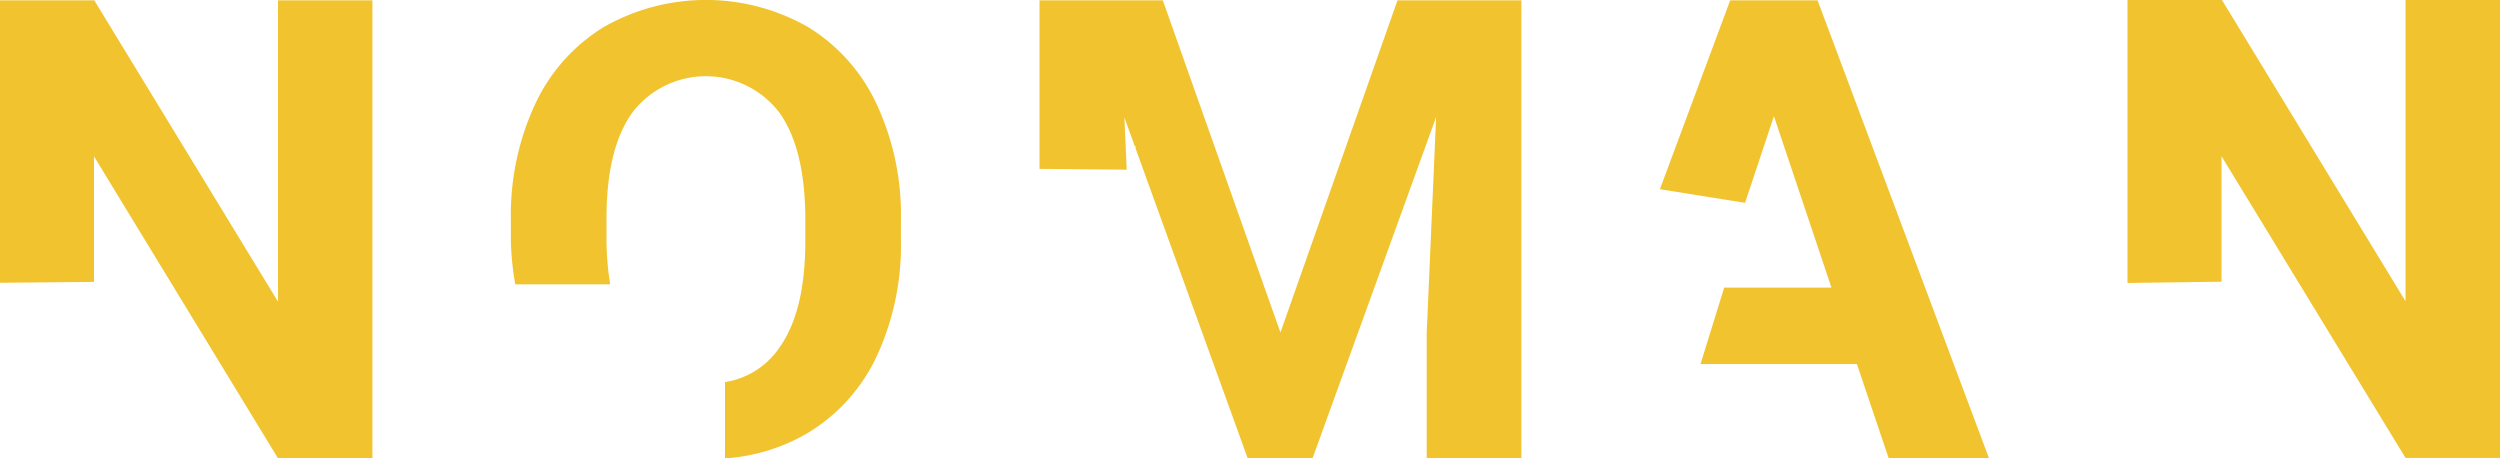
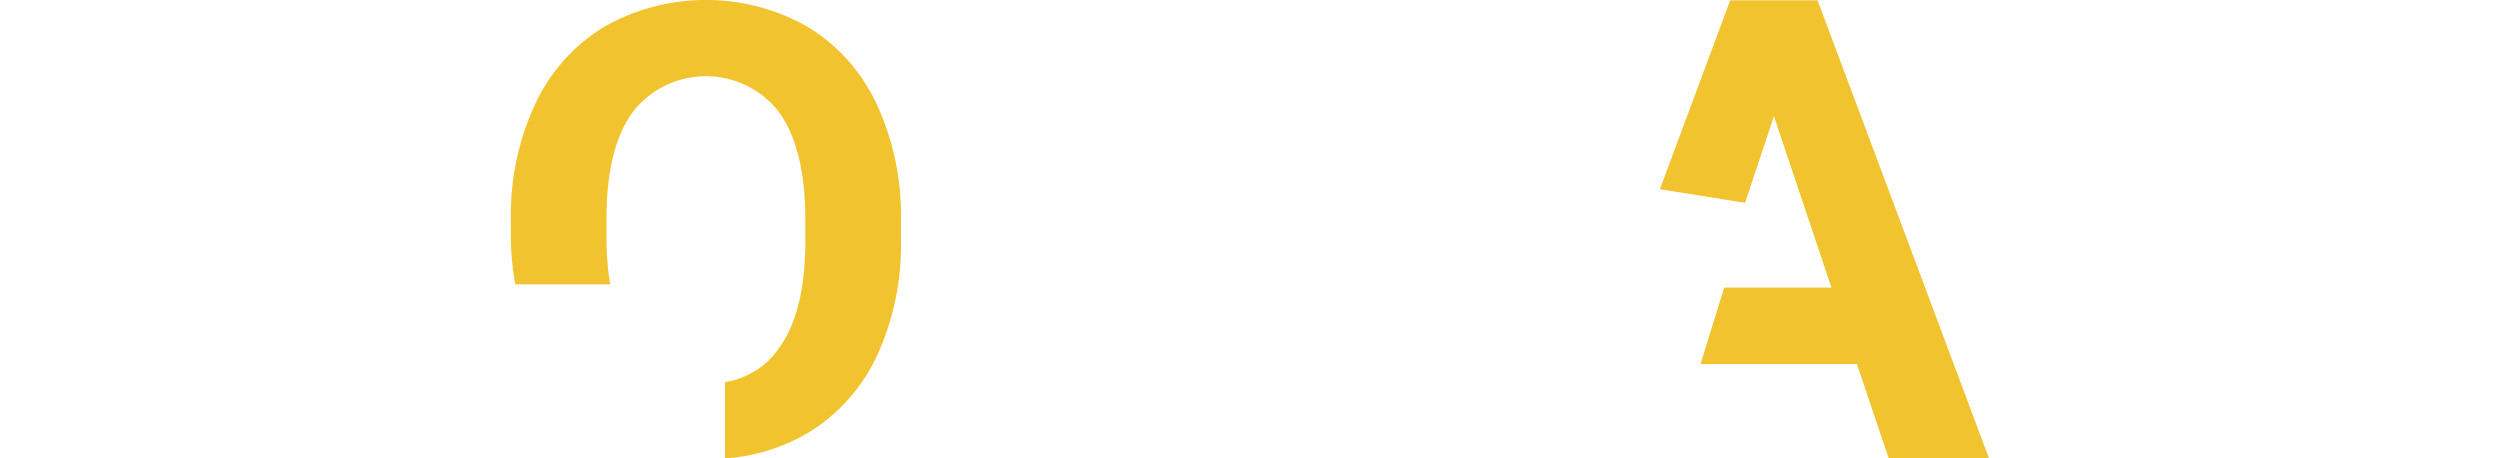
<svg xmlns="http://www.w3.org/2000/svg" id="Layer_1" data-name="Layer 1" viewBox="0 0 278.93 51.14">
  <defs>
    <style>.cls-1{fill:#f1c32e;}</style>
  </defs>
  <title>noman-logo</title>
-   <path class="cls-1" d="M9,17.05H19.55l20.5,33.62V17.05H50.58v51.1H40.05L19.52,34.46v14L9,48.56Z" transform="translate(-9.03 -17.01)" />
-   <path class="cls-1" d="M246.4,17h10.53l20.49,33.62V17H288v51.1H277.42L256.89,34.44v14l-10.49.14Z" transform="translate(-9.03 -17.01)" />
  <path class="cls-1" d="M106.83,28.61A19.9,19.9,0,0,0,99.14,20a23,23,0,0,0-22.7,0,19.9,19.9,0,0,0-7.69,8.6,29.39,29.39,0,0,0-2.72,13v2.47a32.93,32.93,0,0,0,.49,4.66H77.11a31.12,31.12,0,0,1-.41-4.94V41.34q0-7.79,2.91-11.81A10.32,10.32,0,0,1,96,29.59q2.88,4.06,2.88,11.92v2.43q0,7.79-2.88,11.84a9,9,0,0,1-6.08,3.86v8.51a20.87,20.87,0,0,0,9.33-2.89,19.78,19.78,0,0,0,7.63-8.57,29.46,29.46,0,0,0,2.67-12.92V41.55A29.32,29.32,0,0,0,106.83,28.61Z" transform="translate(-9.03 -17.01)" />
-   <polygon class="cls-1" points="155.92 0.04 142.86 37.1 129.74 0.04 115.98 0.04 115.98 18.84 125.71 18.93 125.45 13.1 126.61 16.31 126.7 16.31 126.7 16.56 139.21 51.14 146.44 51.14 160.23 13.06 159.18 37.17 159.18 51.14 169.74 51.14 169.74 0.04 155.92 0.04" />
  <polygon class="cls-1" points="202.79 0.04 193.04 0.04 185.2 21.11 194.7 22.63 197.92 12.96 204.34 32.09 192.37 32.09 189.73 40.62 207.18 40.62 210.73 51.14 221.92 51.14 202.79 0.04" />
</svg>